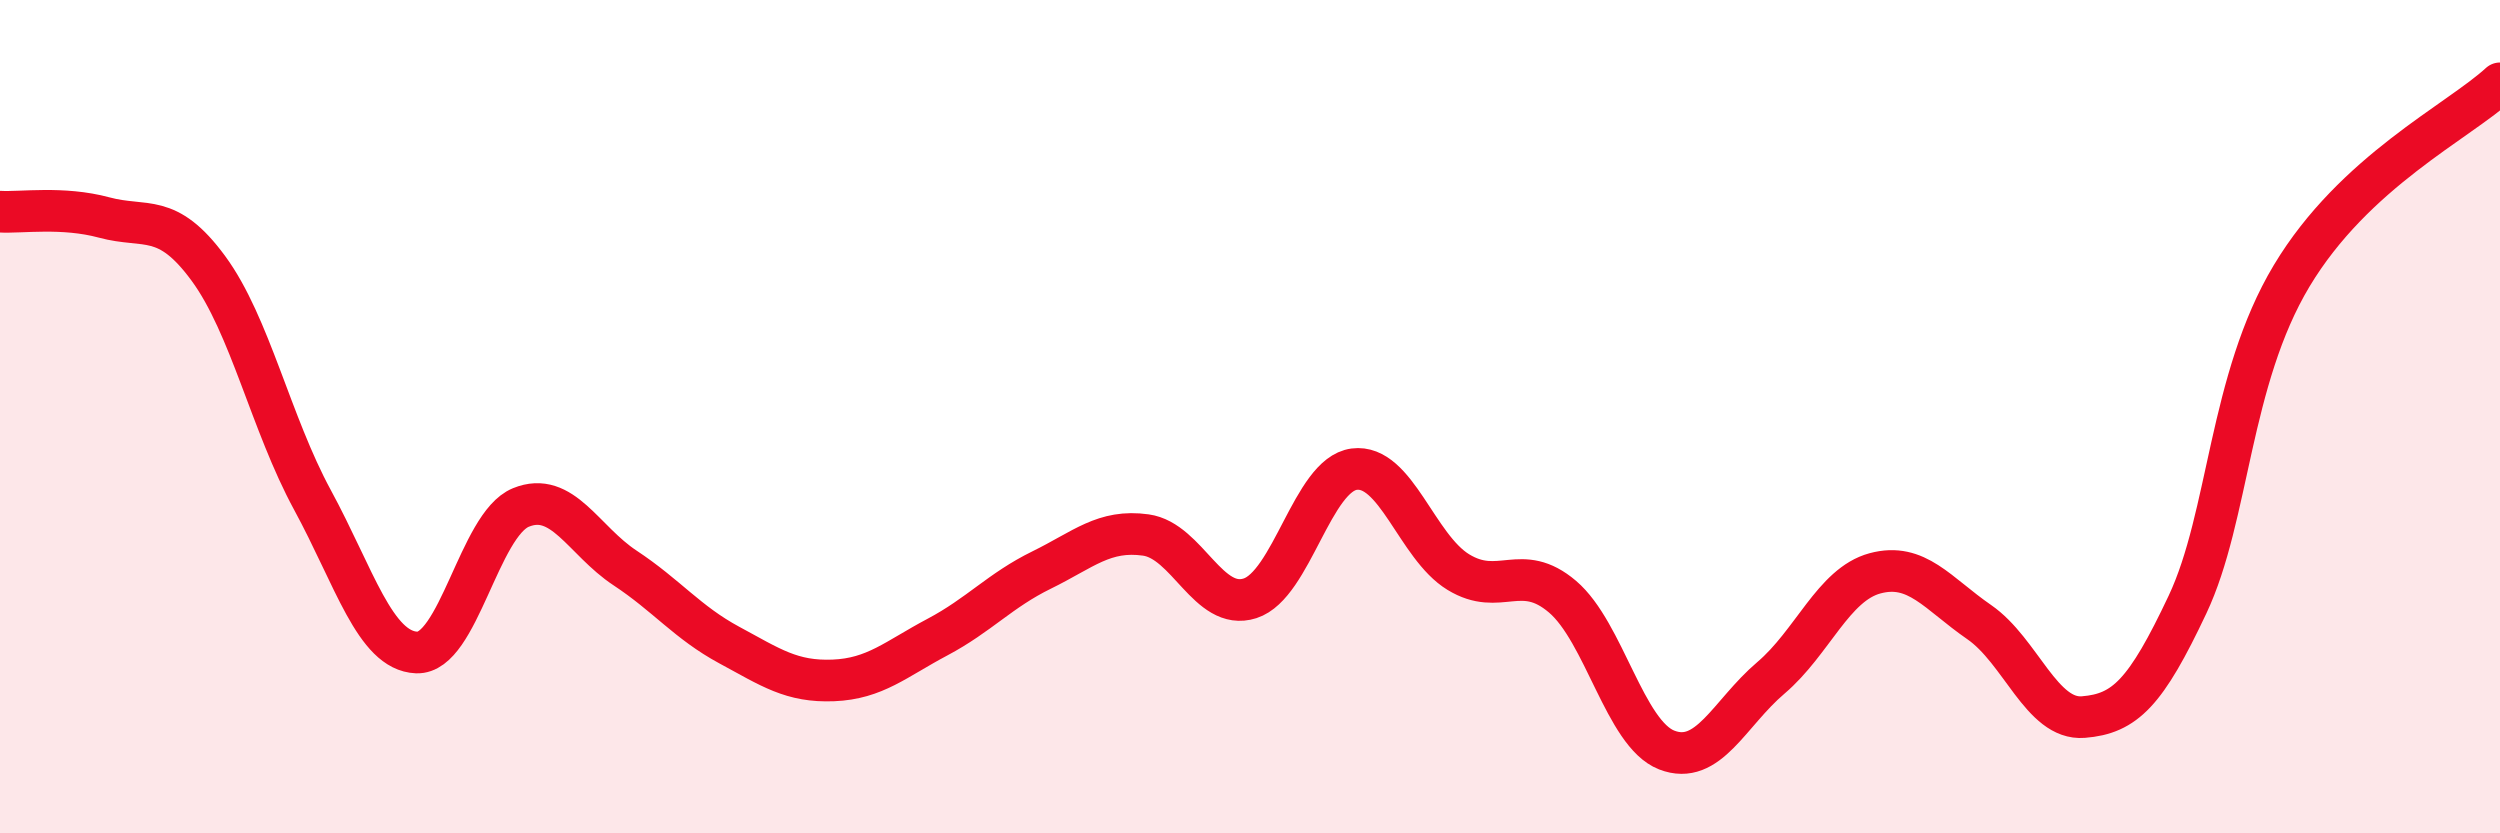
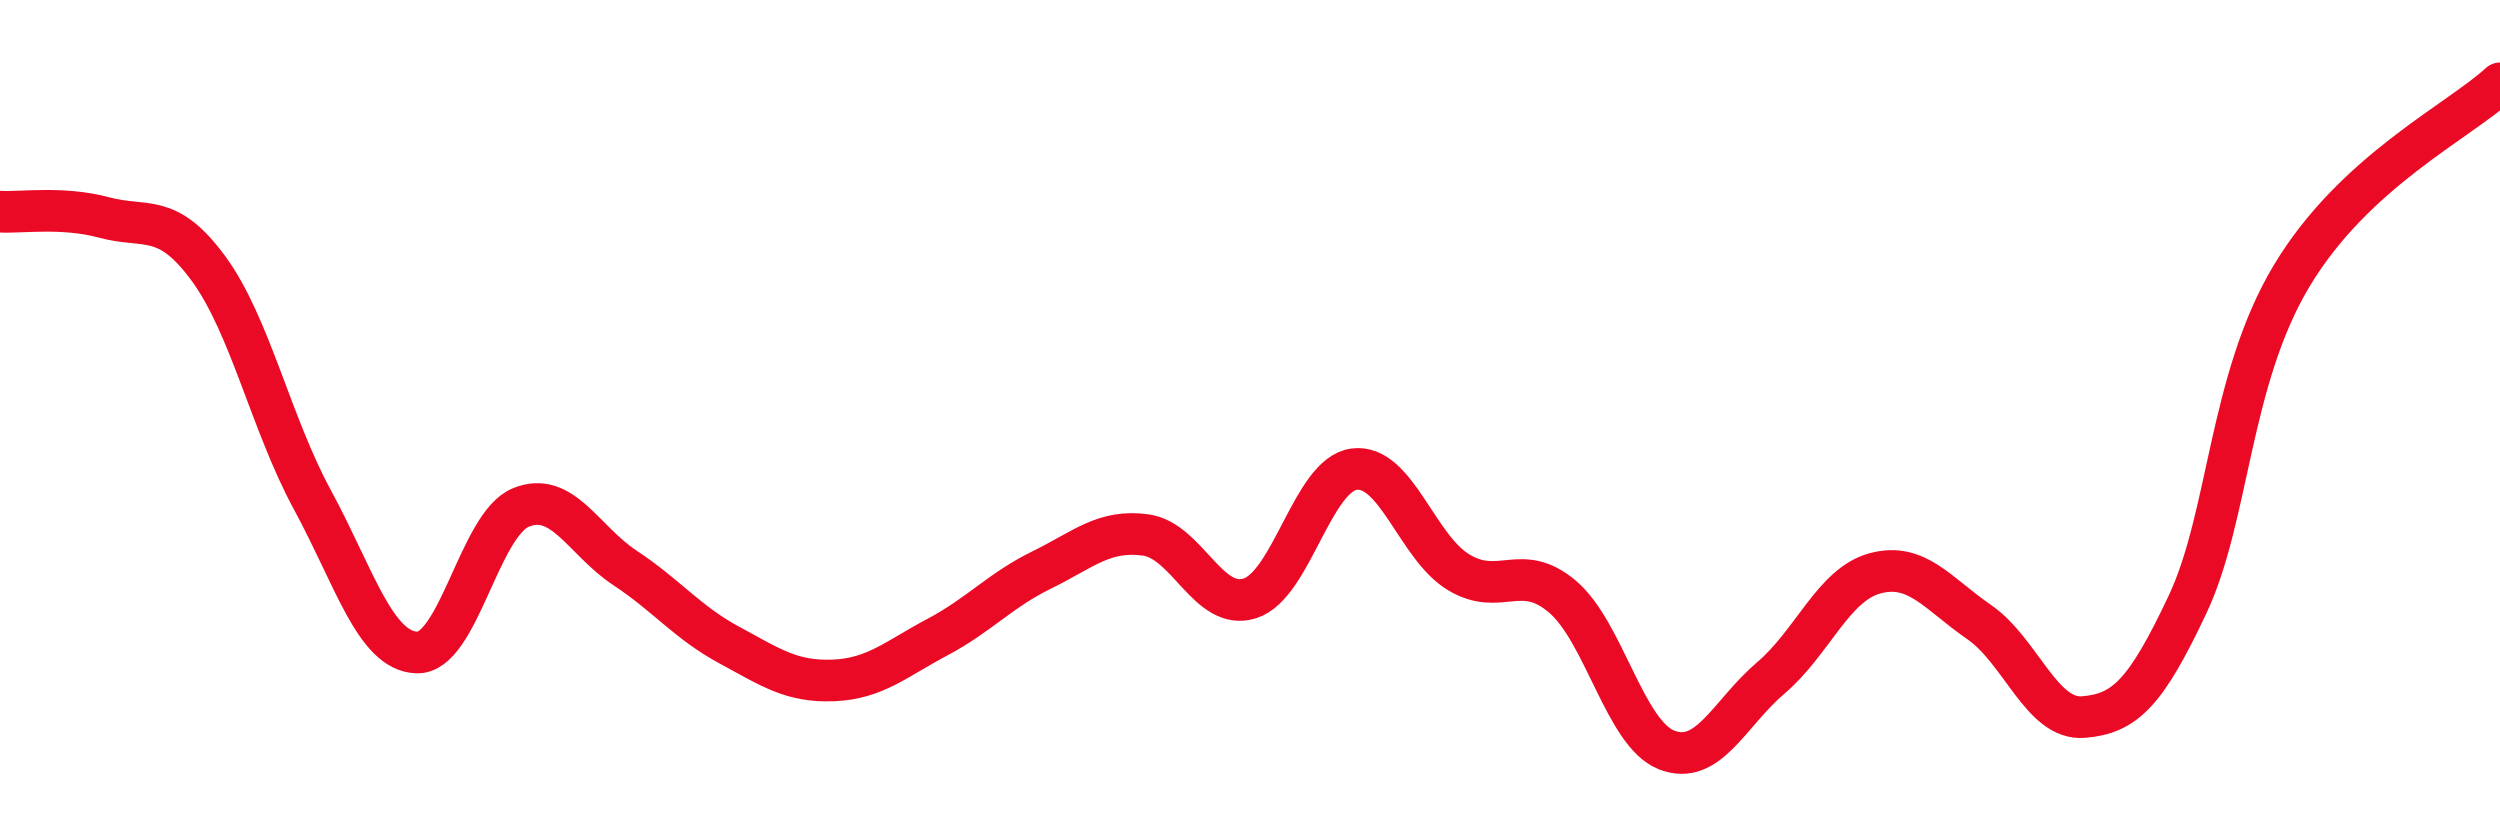
<svg xmlns="http://www.w3.org/2000/svg" width="60" height="20" viewBox="0 0 60 20">
-   <path d="M 0,5.08 C 0.5,5.11 1.5,4.95 2.5,5.22 C 3.5,5.49 4,5.08 5,6.44 C 6,7.8 6.5,10.16 7.5,12 C 8.5,13.84 9,15.62 10,15.66 C 11,15.7 11.5,12.59 12.5,12.18 C 13.5,11.77 14,12.97 15,13.63 C 16,14.29 16.5,14.94 17.5,15.48 C 18.5,16.02 19,16.37 20,16.33 C 21,16.29 21.5,15.82 22.5,15.29 C 23.5,14.76 24,14.17 25,13.68 C 26,13.19 26.5,12.7 27.5,12.84 C 28.5,12.98 29,14.68 30,14.36 C 31,14.04 31.5,11.39 32.5,11.26 C 33.5,11.13 34,13.12 35,13.73 C 36,14.34 36.5,13.47 37.5,14.32 C 38.5,15.17 39,17.61 40,18 C 41,18.39 41.5,17.12 42.5,16.27 C 43.5,15.42 44,14.03 45,13.76 C 46,13.49 46.5,14.24 47.5,14.93 C 48.5,15.62 49,17.29 50,17.21 C 51,17.13 51.5,16.63 52.5,14.51 C 53.5,12.39 53.5,9.12 55,6.62 C 56.5,4.12 59,2.92 60,2L60 20L0 20Z" fill="#EB0A25" opacity="0.1" stroke-linecap="round" stroke-linejoin="round" />
  <path d="M 0,5.08 C 0.5,5.11 1.5,4.95 2.5,5.22 C 3.5,5.49 4,5.08 5,6.44 C 6,7.8 6.5,10.16 7.5,12 C 8.5,13.84 9,15.62 10,15.66 C 11,15.7 11.5,12.59 12.5,12.18 C 13.5,11.77 14,12.97 15,13.63 C 16,14.29 16.5,14.94 17.5,15.48 C 18.5,16.02 19,16.37 20,16.33 C 21,16.29 21.5,15.82 22.5,15.29 C 23.5,14.76 24,14.17 25,13.68 C 26,13.19 26.5,12.7 27.5,12.84 C 28.5,12.98 29,14.68 30,14.36 C 31,14.04 31.5,11.39 32.5,11.26 C 33.5,11.13 34,13.12 35,13.73 C 36,14.34 36.5,13.47 37.5,14.32 C 38.5,15.17 39,17.61 40,18 C 41,18.39 41.5,17.12 42.5,16.27 C 43.5,15.42 44,14.03 45,13.76 C 46,13.49 46.5,14.24 47.5,14.93 C 48.5,15.62 49,17.29 50,17.21 C 51,17.13 51.5,16.63 52.5,14.51 C 53.5,12.39 53.5,9.12 55,6.62 C 56.5,4.12 59,2.92 60,2" stroke="#EB0A25" stroke-width="1" fill="none" stroke-linecap="round" stroke-linejoin="round" />
</svg>